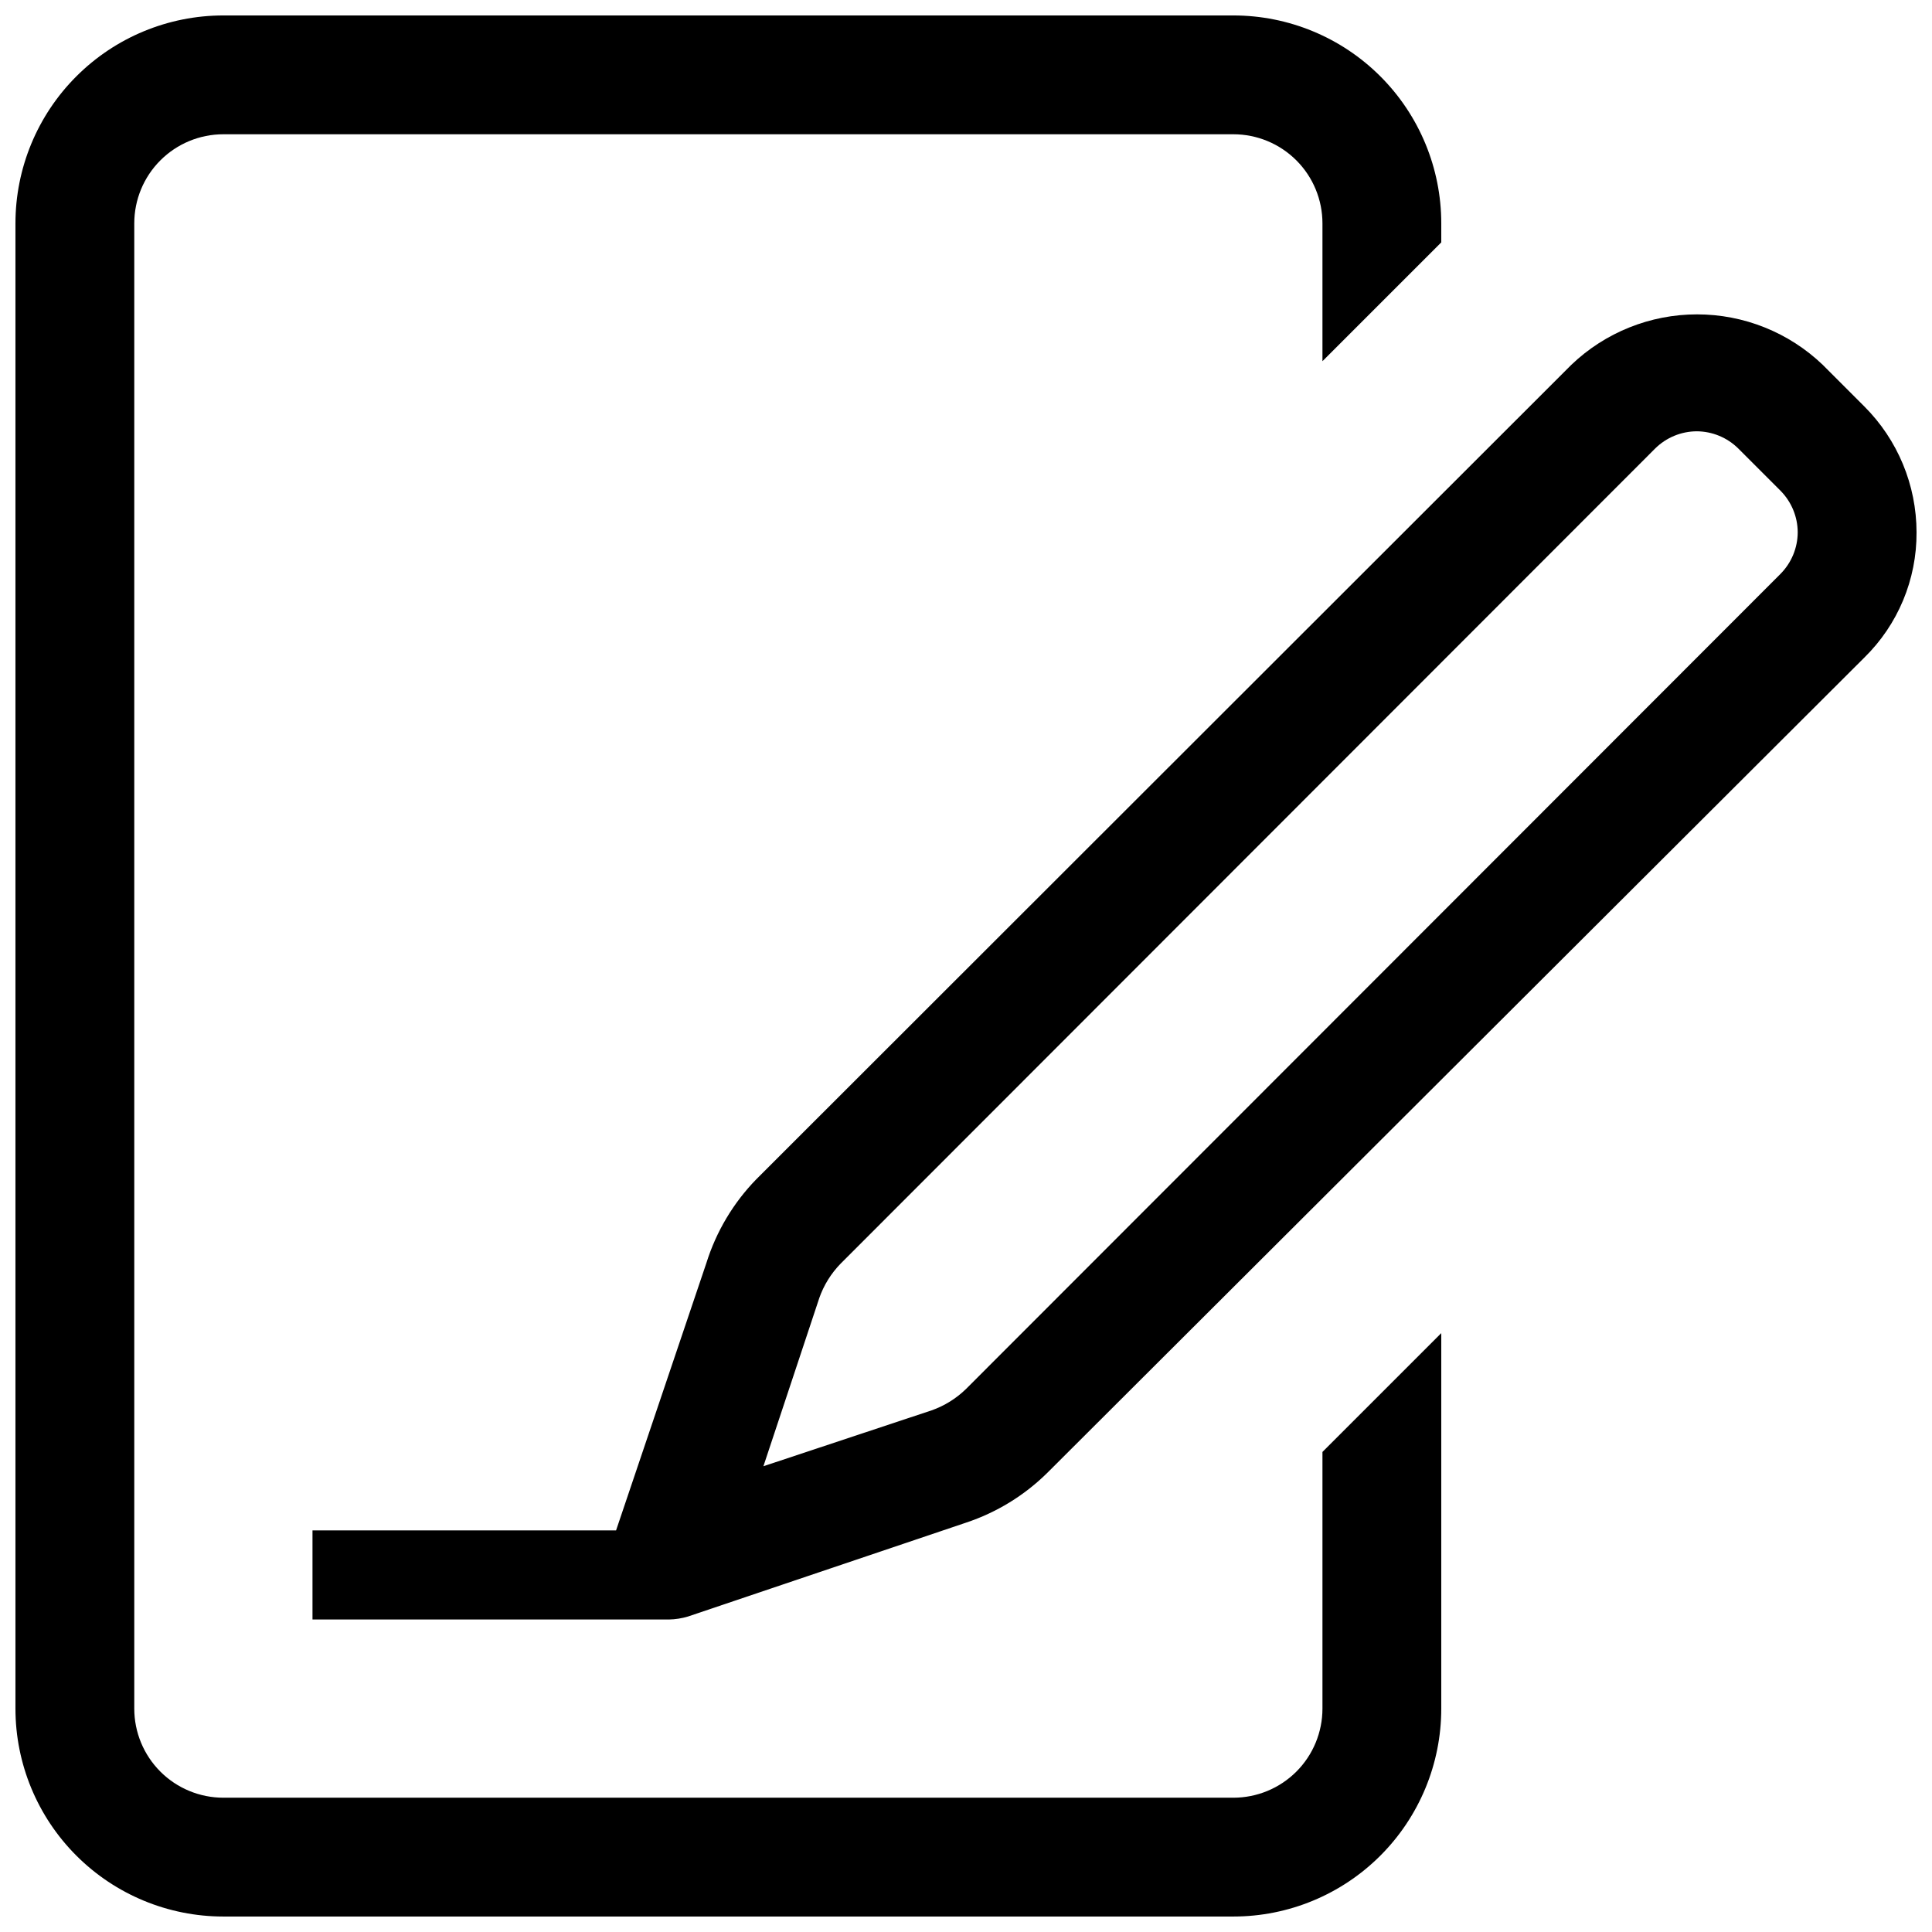
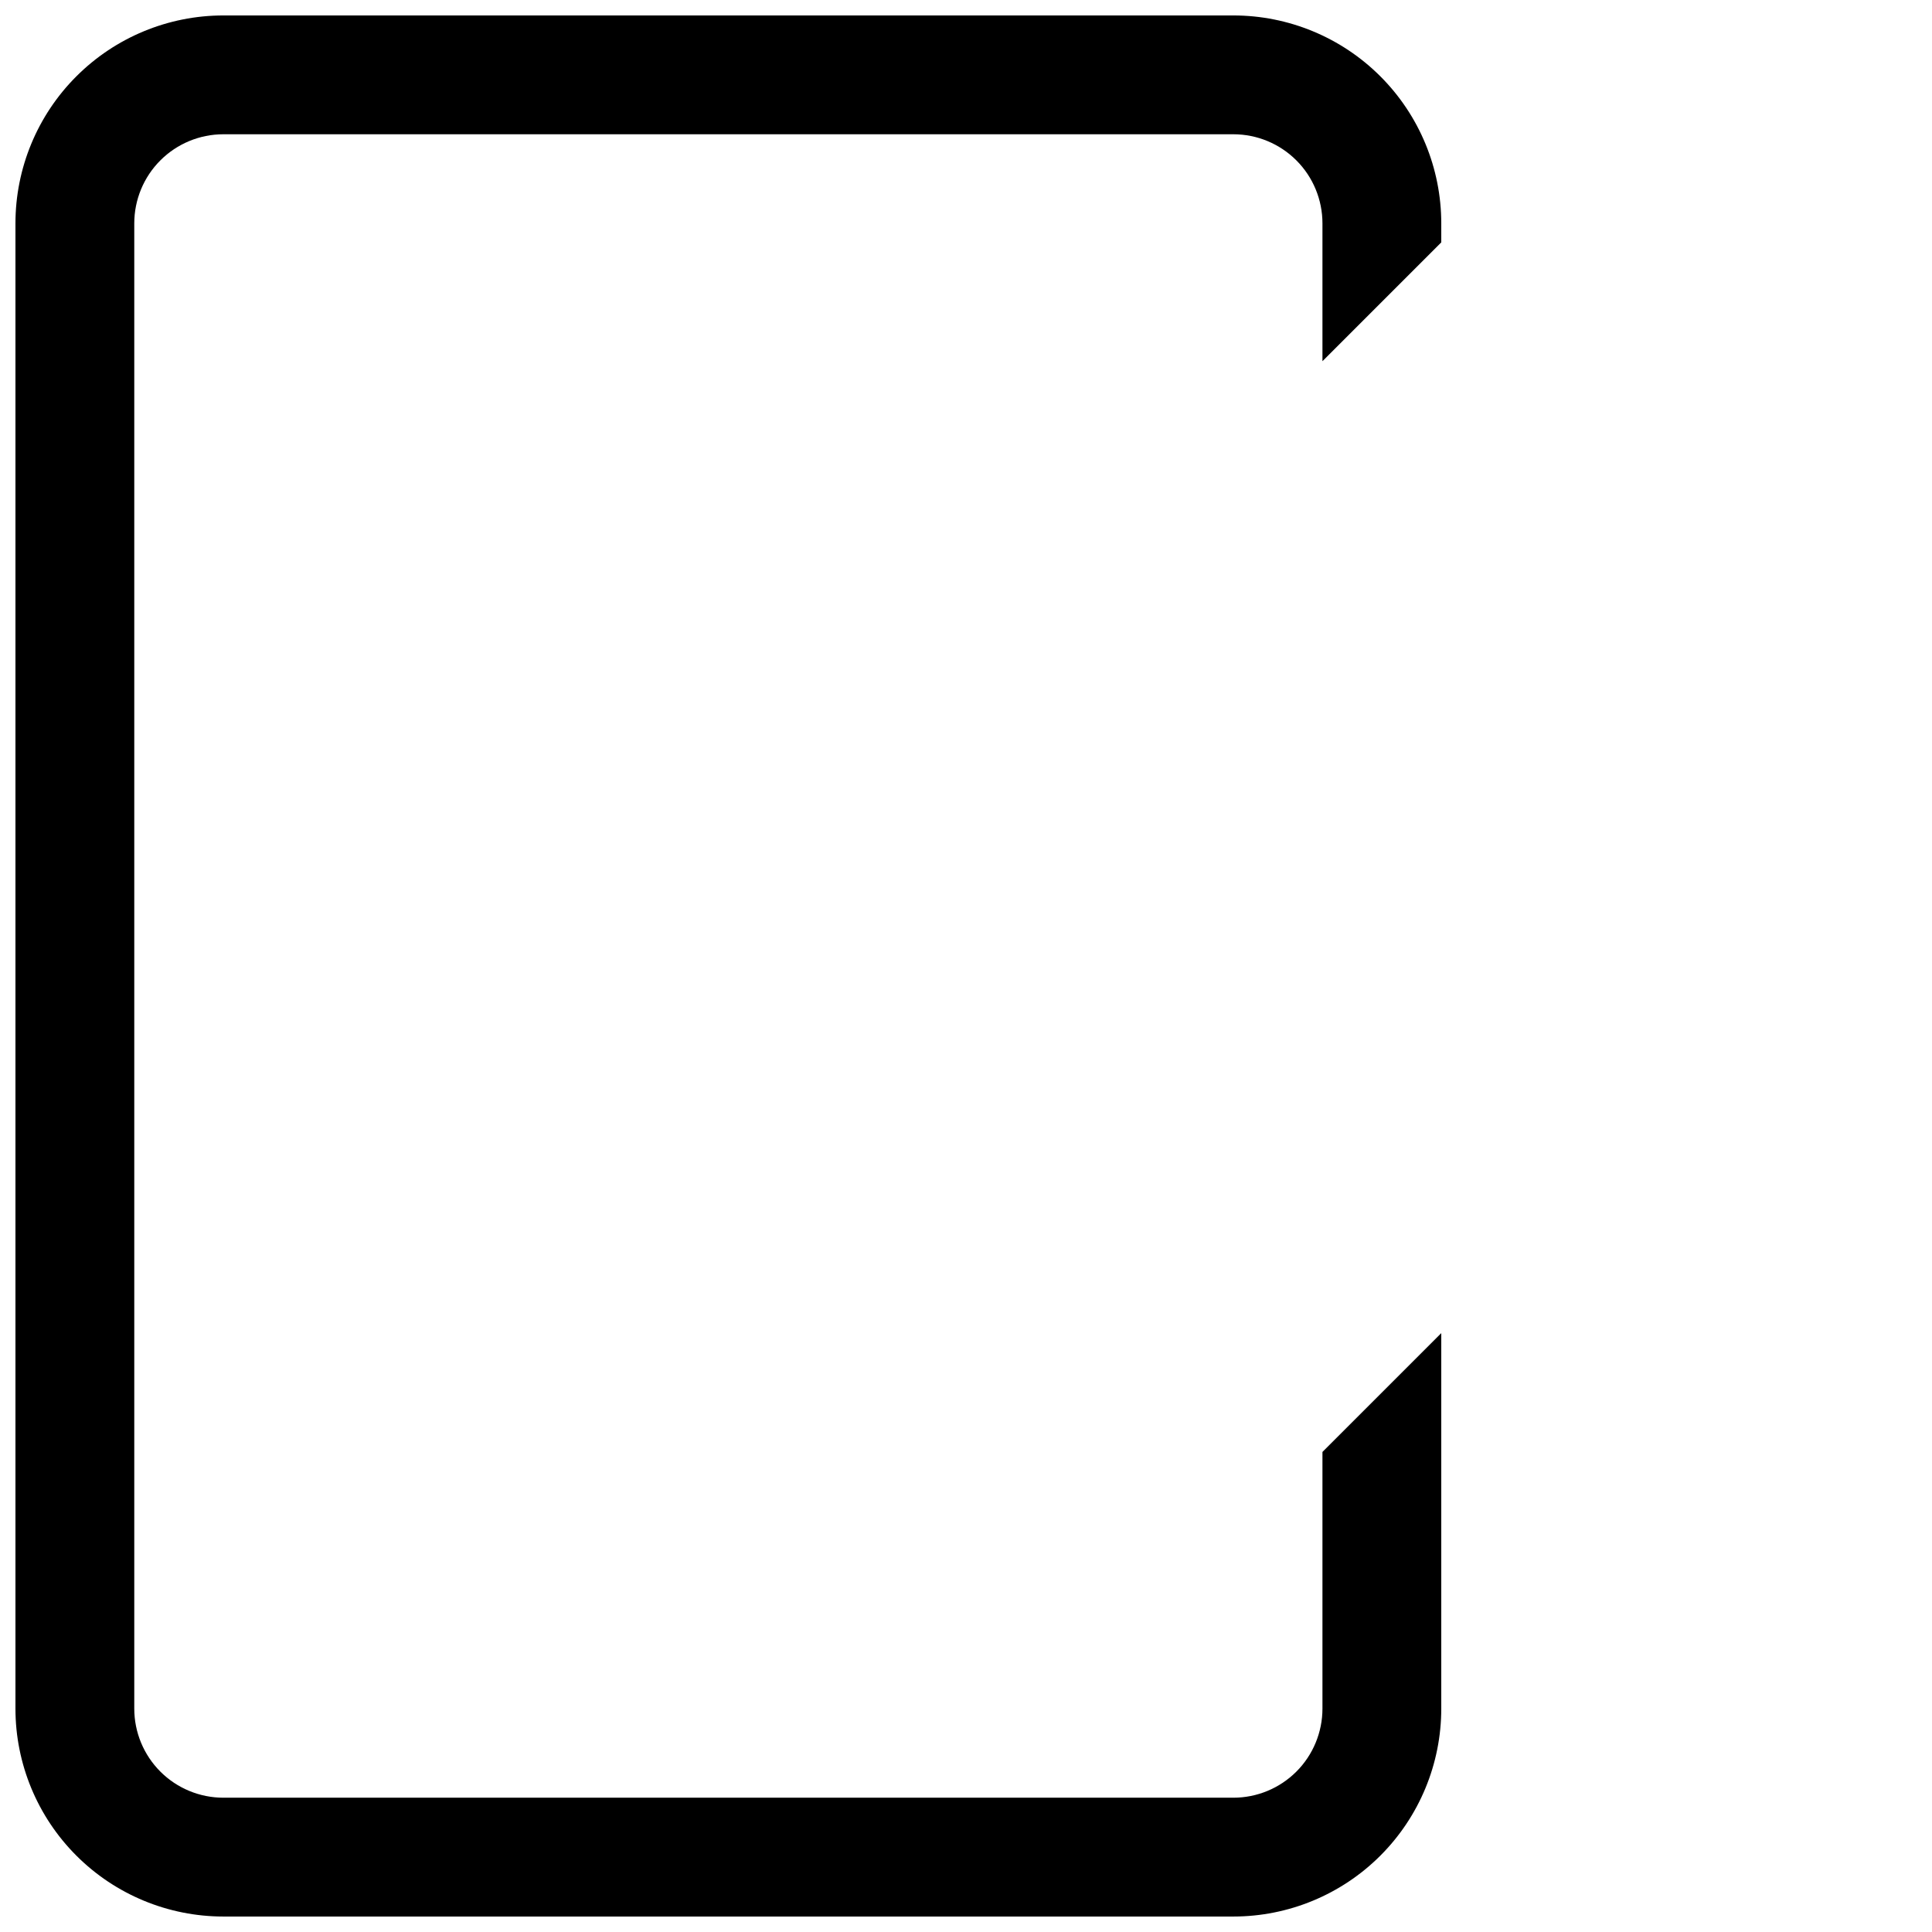
<svg xmlns="http://www.w3.org/2000/svg" width="800px" height="800px" version="1.1" viewBox="144 144 512 512">
  <defs>
    <clipPath id="b">
      <path d="m148.09 148.09h377.91v503.81h-377.91z" />
    </clipPath>
    <clipPath id="a">
-       <path d="m226 227h425.9v347h-425.9z" />
-     </clipPath>
+       </clipPath>
  </defs>
  <g>
    <g clip-path="url(#b)">
      <path d="m203.2 651.9h267.65c14.613 0 28.629-5.805 38.965-16.141 10.332-10.332 16.137-24.348 16.137-38.961v-99.504l-31.488 31.488v68.016c0 6.262-2.484 12.27-6.914 16.699-4.43 4.426-10.438 6.914-16.699 6.914h-267.65c-6.266 0-12.273-2.488-16.699-6.914-4.43-4.43-6.918-10.438-6.918-16.699v-393.6c0-6.266 2.488-12.273 6.918-16.699 4.426-4.43 10.434-6.918 16.699-6.918h267.65c6.262 0 12.27 2.488 16.699 6.918 4.43 4.426 6.914 10.434 6.914 16.699v36.523l31.488-31.488v-5.035c0-14.617-5.805-28.633-16.137-38.965-10.336-10.336-24.352-16.141-38.965-16.141h-267.65c-14.617 0-28.633 5.805-38.965 16.141-10.336 10.332-16.141 24.348-16.141 38.965v393.6c0 14.613 5.805 28.629 16.141 38.961 10.332 10.336 24.348 16.141 38.965 16.141z" />
    </g>
    <g clip-path="url(#a)">
      <path d="m627.03 240.67c-8.965-8.574-20.895-13.359-33.297-13.359-12.406 0-24.336 4.785-33.301 13.359l-216.01 215.85c-6.09 6.258-10.621 13.863-13.227 22.199l-23.93 70.848h-80.453v23.617h94.465c1.707-0.031 3.402-0.297 5.039-0.789l73.684-24.875c8.109-2.691 15.492-7.215 21.566-13.223l216.48-216.01c8.926-8.738 13.926-20.727 13.855-33.219-0.012-12.523-4.992-24.527-13.855-33.375zm-11.18 55.418-215.85 216.01c-2.598 2.531-5.711 4.465-9.133 5.668l-44.555 14.801 14.801-44.555-0.004-0.004c1.203-3.422 3.137-6.539 5.668-9.133l215.85-216.01c2.934-2.906 6.891-4.547 11.02-4.566 4.133 0.02 8.09 1.66 11.023 4.566l11.18 11.18h-0.004c2.91 2.934 4.551 6.891 4.566 11.02-0.016 4.129-1.656 8.09-4.566 11.02z" />
    </g>
  </g>
</svg>